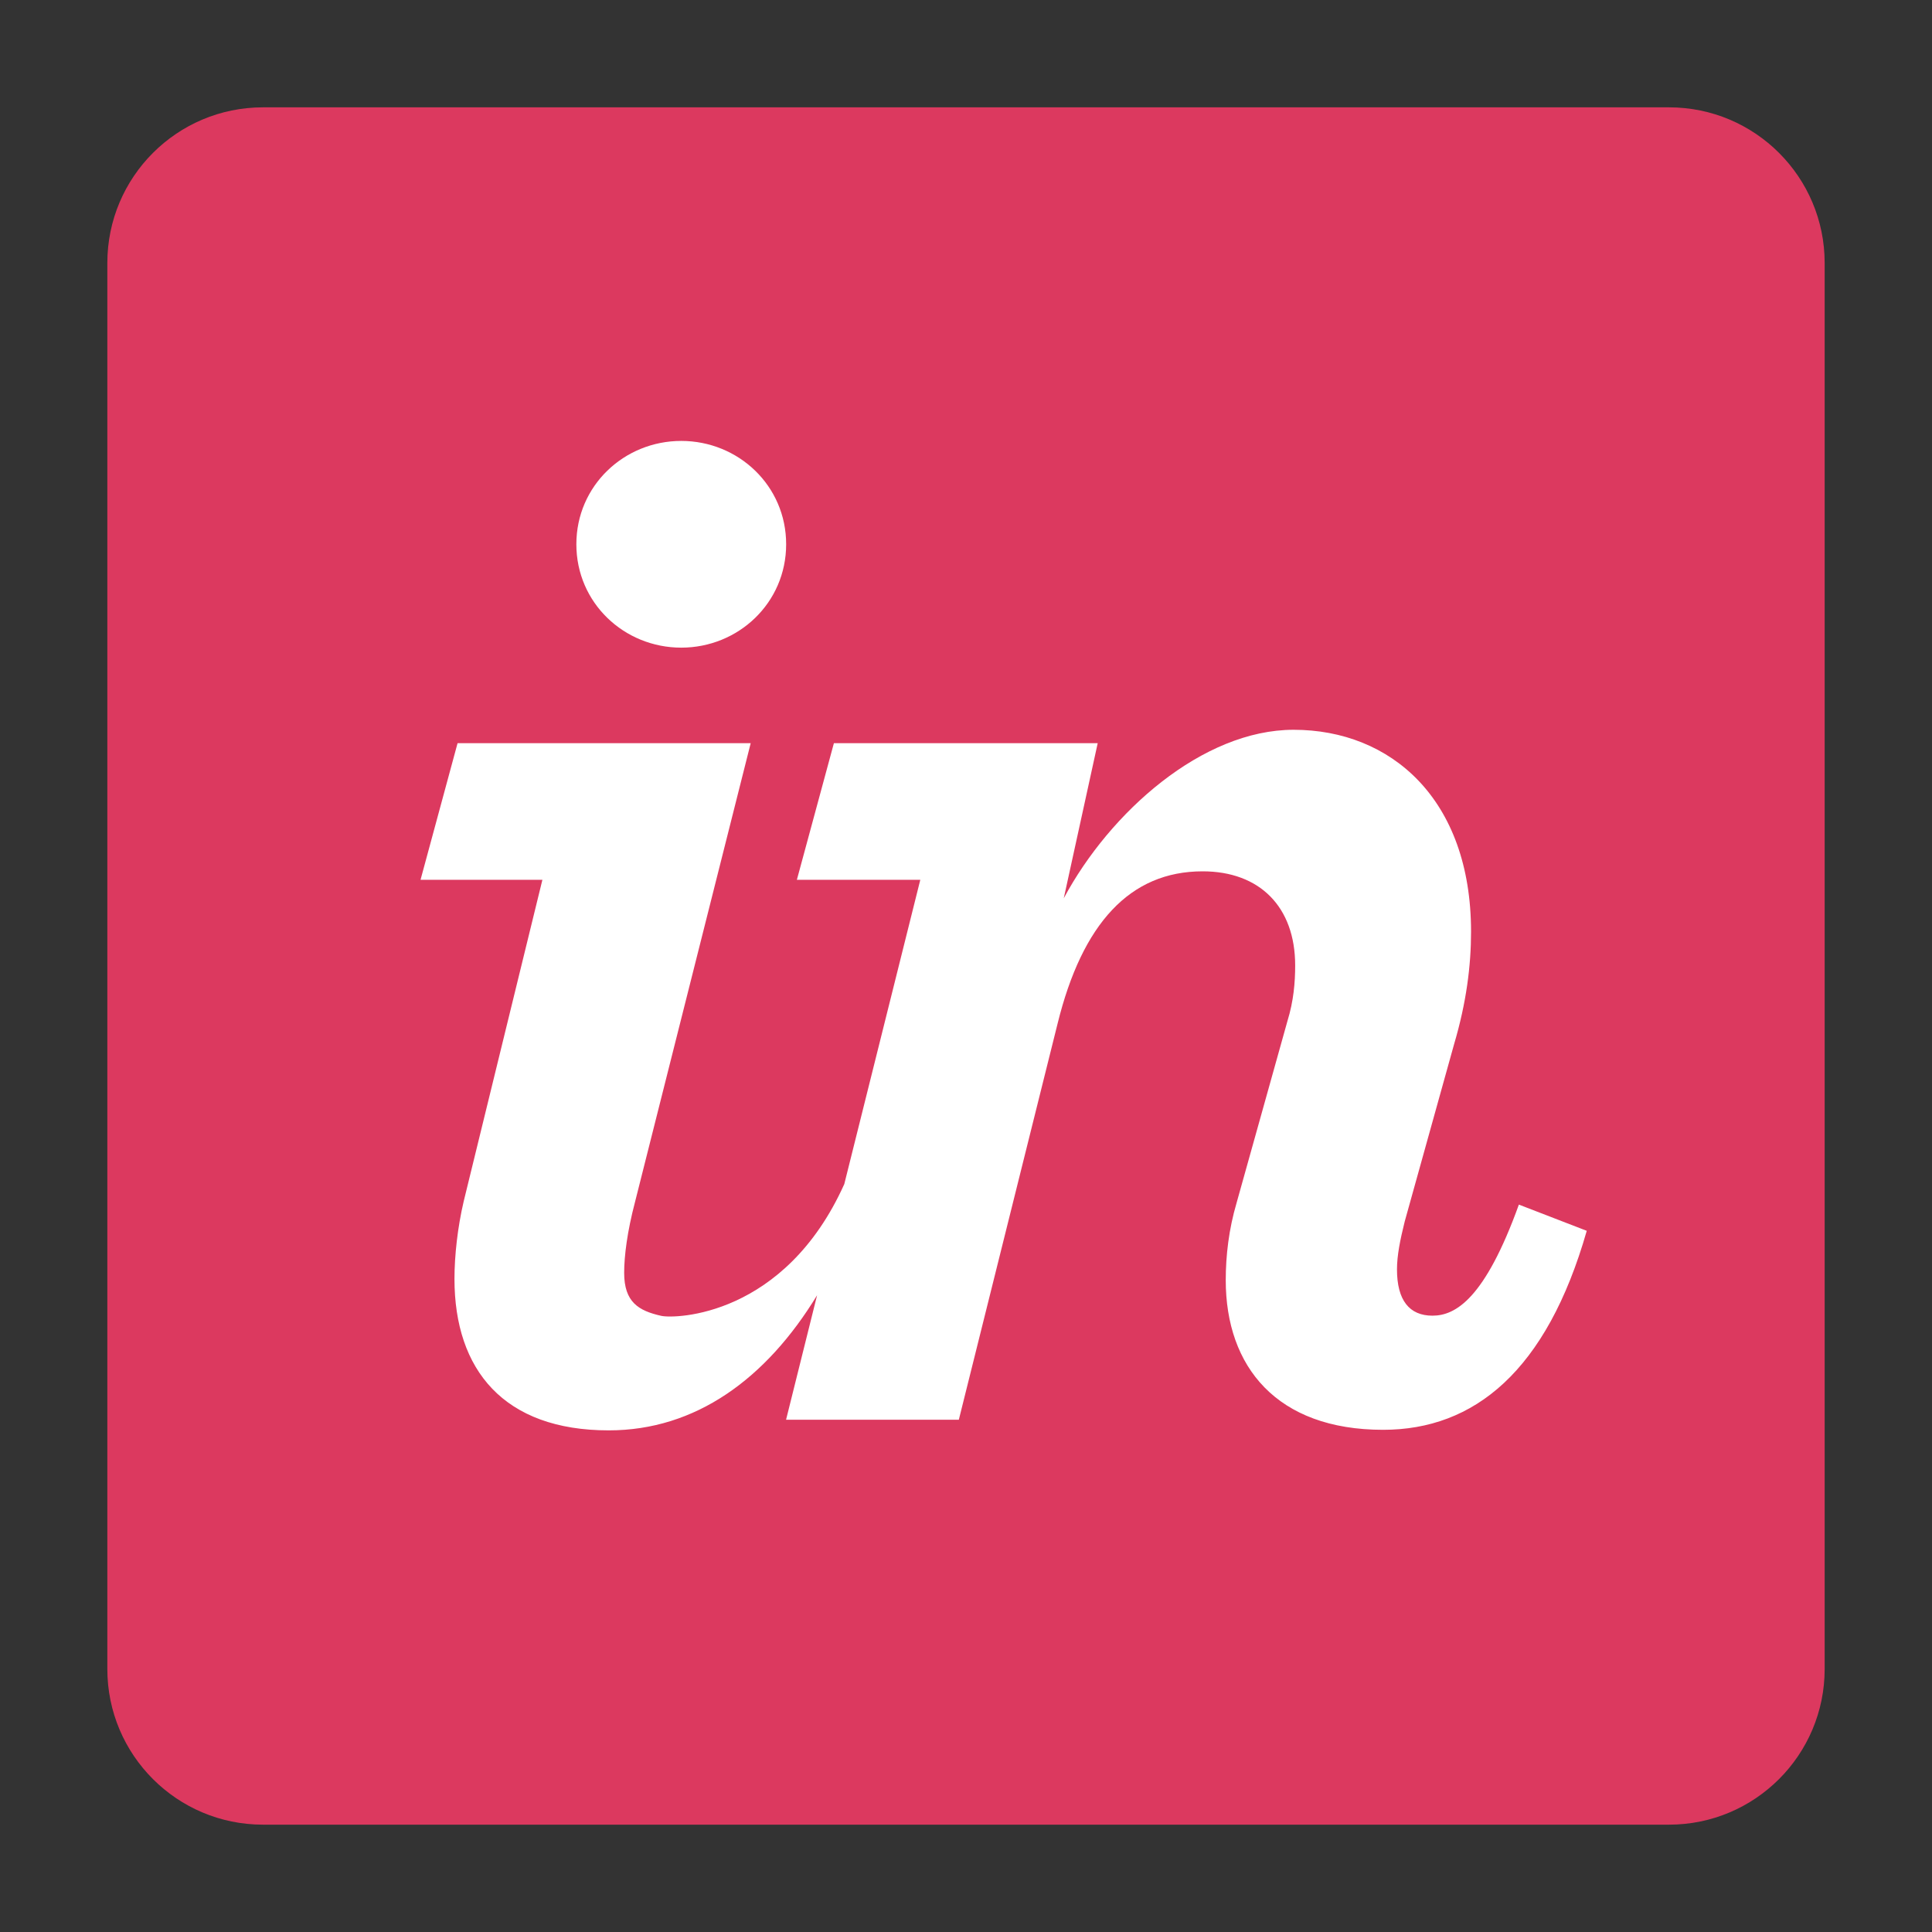
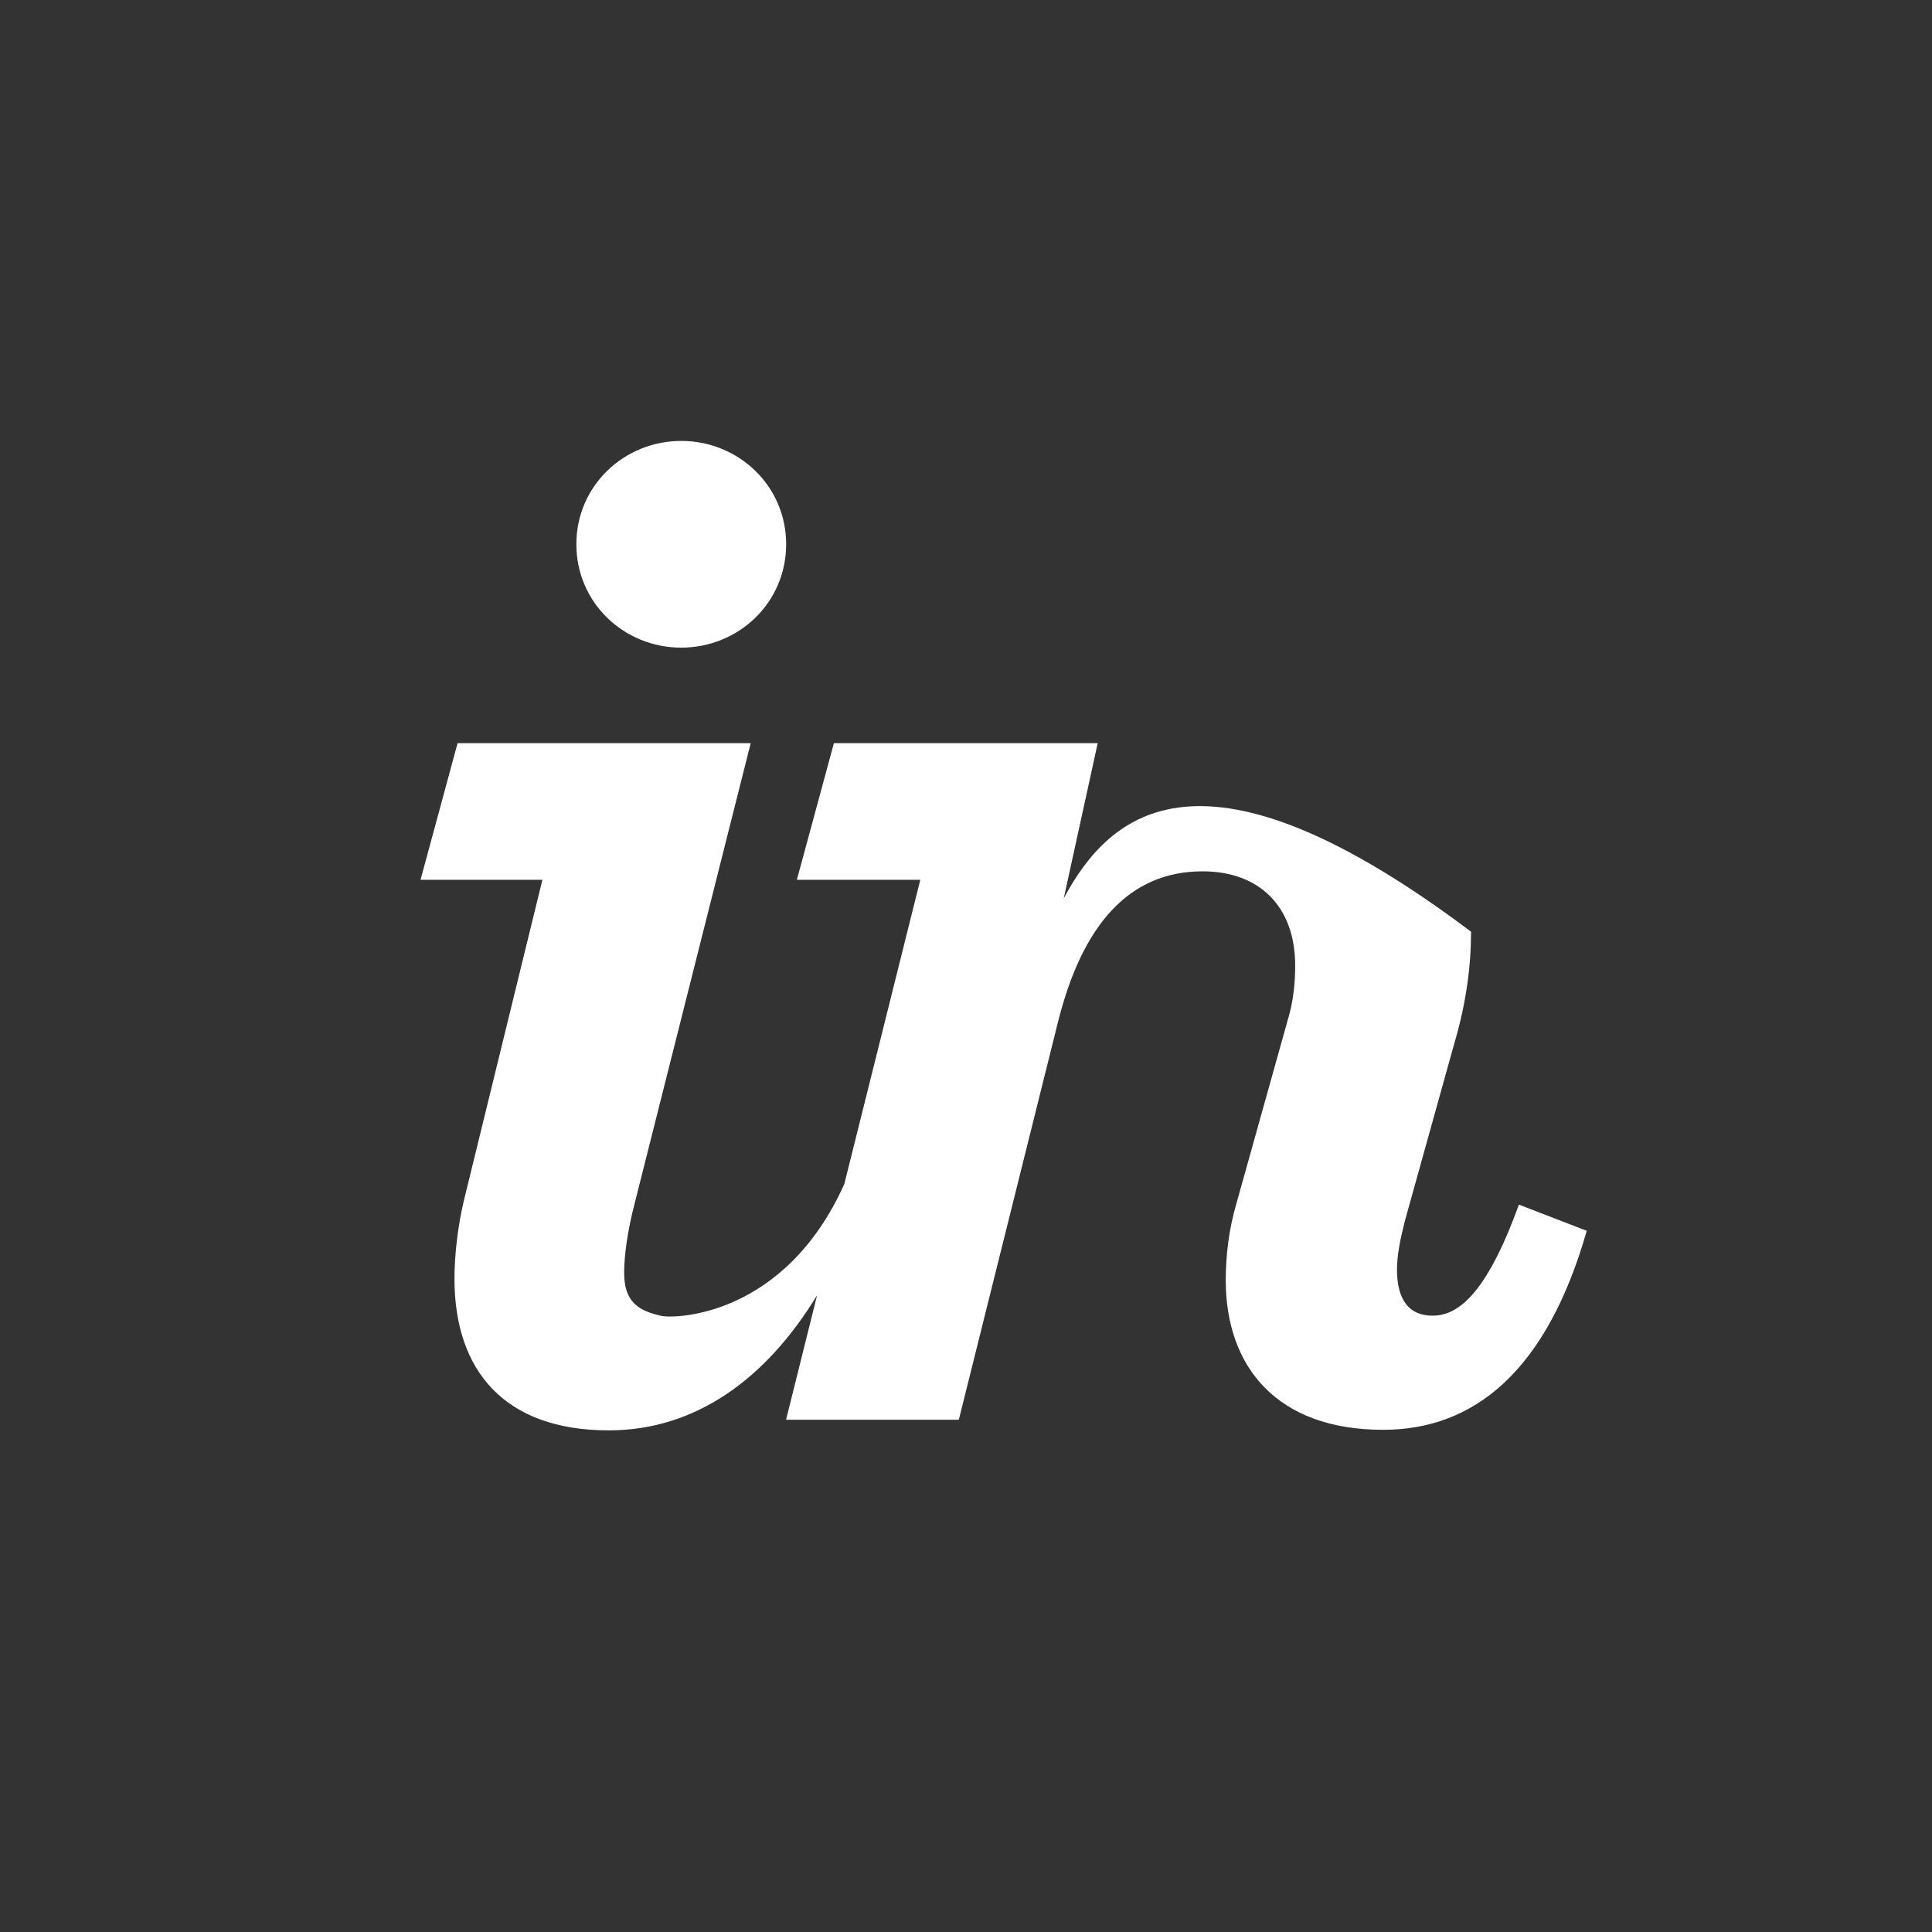
<svg xmlns="http://www.w3.org/2000/svg" width="90" height="90" viewBox="0 0 90 90" fill="none">
  <rect x="0" y="0" width="90" height="90" fill="#333333" stroke="none" />
-   <path d="M77.748 5H12.252C8.247 5 5 8.247 5 12.252V77.748C5 81.753 8.247 85 12.252 85H77.748C81.753 85 85 81.753 85 77.748V12.252C85 8.247 81.753 5 77.748 5Z" fill="#DC395F" />
-   <path d="M31.735 30.17C34.395 30.17 36.622 28.086 36.622 25.354C36.622 22.624 34.395 20.54 31.735 20.54C29.076 20.54 26.849 22.624 26.849 25.354C26.849 28.086 29.076 30.17 31.735 30.17ZM21.602 55.958C21.315 57.18 21.171 58.499 21.171 59.575C21.171 63.816 23.471 66.632 28.358 66.632C32.411 66.632 35.697 64.225 38.063 60.338L36.618 66.136H44.666L49.266 47.686C50.416 43.015 52.644 40.59 56.022 40.59C58.681 40.59 60.334 42.244 60.334 44.974C60.334 45.765 60.262 46.627 59.975 47.561L57.603 56.042C57.244 57.264 57.1 58.486 57.1 59.635C57.1 63.661 59.471 66.606 64.43 66.606C68.671 66.606 72.048 63.876 73.917 57.336L70.755 56.115C69.174 60.497 67.808 61.289 66.73 61.289C65.652 61.289 65.077 60.571 65.077 59.134C65.077 58.487 65.221 57.77 65.436 56.905L67.737 48.643C68.311 46.703 68.527 44.983 68.527 43.402C68.527 37.222 64.79 33.996 60.262 33.996C56.022 33.996 51.71 37.821 49.554 41.846L51.135 34.621H38.846L37.121 40.985H42.871L39.33 55.16C36.55 61.34 31.443 61.441 30.802 61.297C29.749 61.06 29.076 60.66 29.076 59.293C29.076 58.504 29.22 57.37 29.579 56.004L34.97 34.621H21.315L19.59 40.985H25.267L21.602 55.958" fill="white" />
+   <path d="M31.735 30.17C34.395 30.17 36.622 28.086 36.622 25.354C36.622 22.624 34.395 20.54 31.735 20.54C29.076 20.54 26.849 22.624 26.849 25.354C26.849 28.086 29.076 30.17 31.735 30.17ZM21.602 55.958C21.315 57.18 21.171 58.499 21.171 59.575C21.171 63.816 23.471 66.632 28.358 66.632C32.411 66.632 35.697 64.225 38.063 60.338L36.618 66.136H44.666L49.266 47.686C50.416 43.015 52.644 40.59 56.022 40.59C58.681 40.59 60.334 42.244 60.334 44.974C60.334 45.765 60.262 46.627 59.975 47.561L57.603 56.042C57.244 57.264 57.1 58.486 57.1 59.635C57.1 63.661 59.471 66.606 64.43 66.606C68.671 66.606 72.048 63.876 73.917 57.336L70.755 56.115C69.174 60.497 67.808 61.289 66.73 61.289C65.652 61.289 65.077 60.571 65.077 59.134C65.077 58.487 65.221 57.77 65.436 56.905L67.737 48.643C68.311 46.703 68.527 44.983 68.527 43.402C56.022 33.996 51.71 37.821 49.554 41.846L51.135 34.621H38.846L37.121 40.985H42.871L39.33 55.16C36.55 61.34 31.443 61.441 30.802 61.297C29.749 61.06 29.076 60.66 29.076 59.293C29.076 58.504 29.22 57.37 29.579 56.004L34.97 34.621H21.315L19.59 40.985H25.267L21.602 55.958" fill="white" />
</svg>